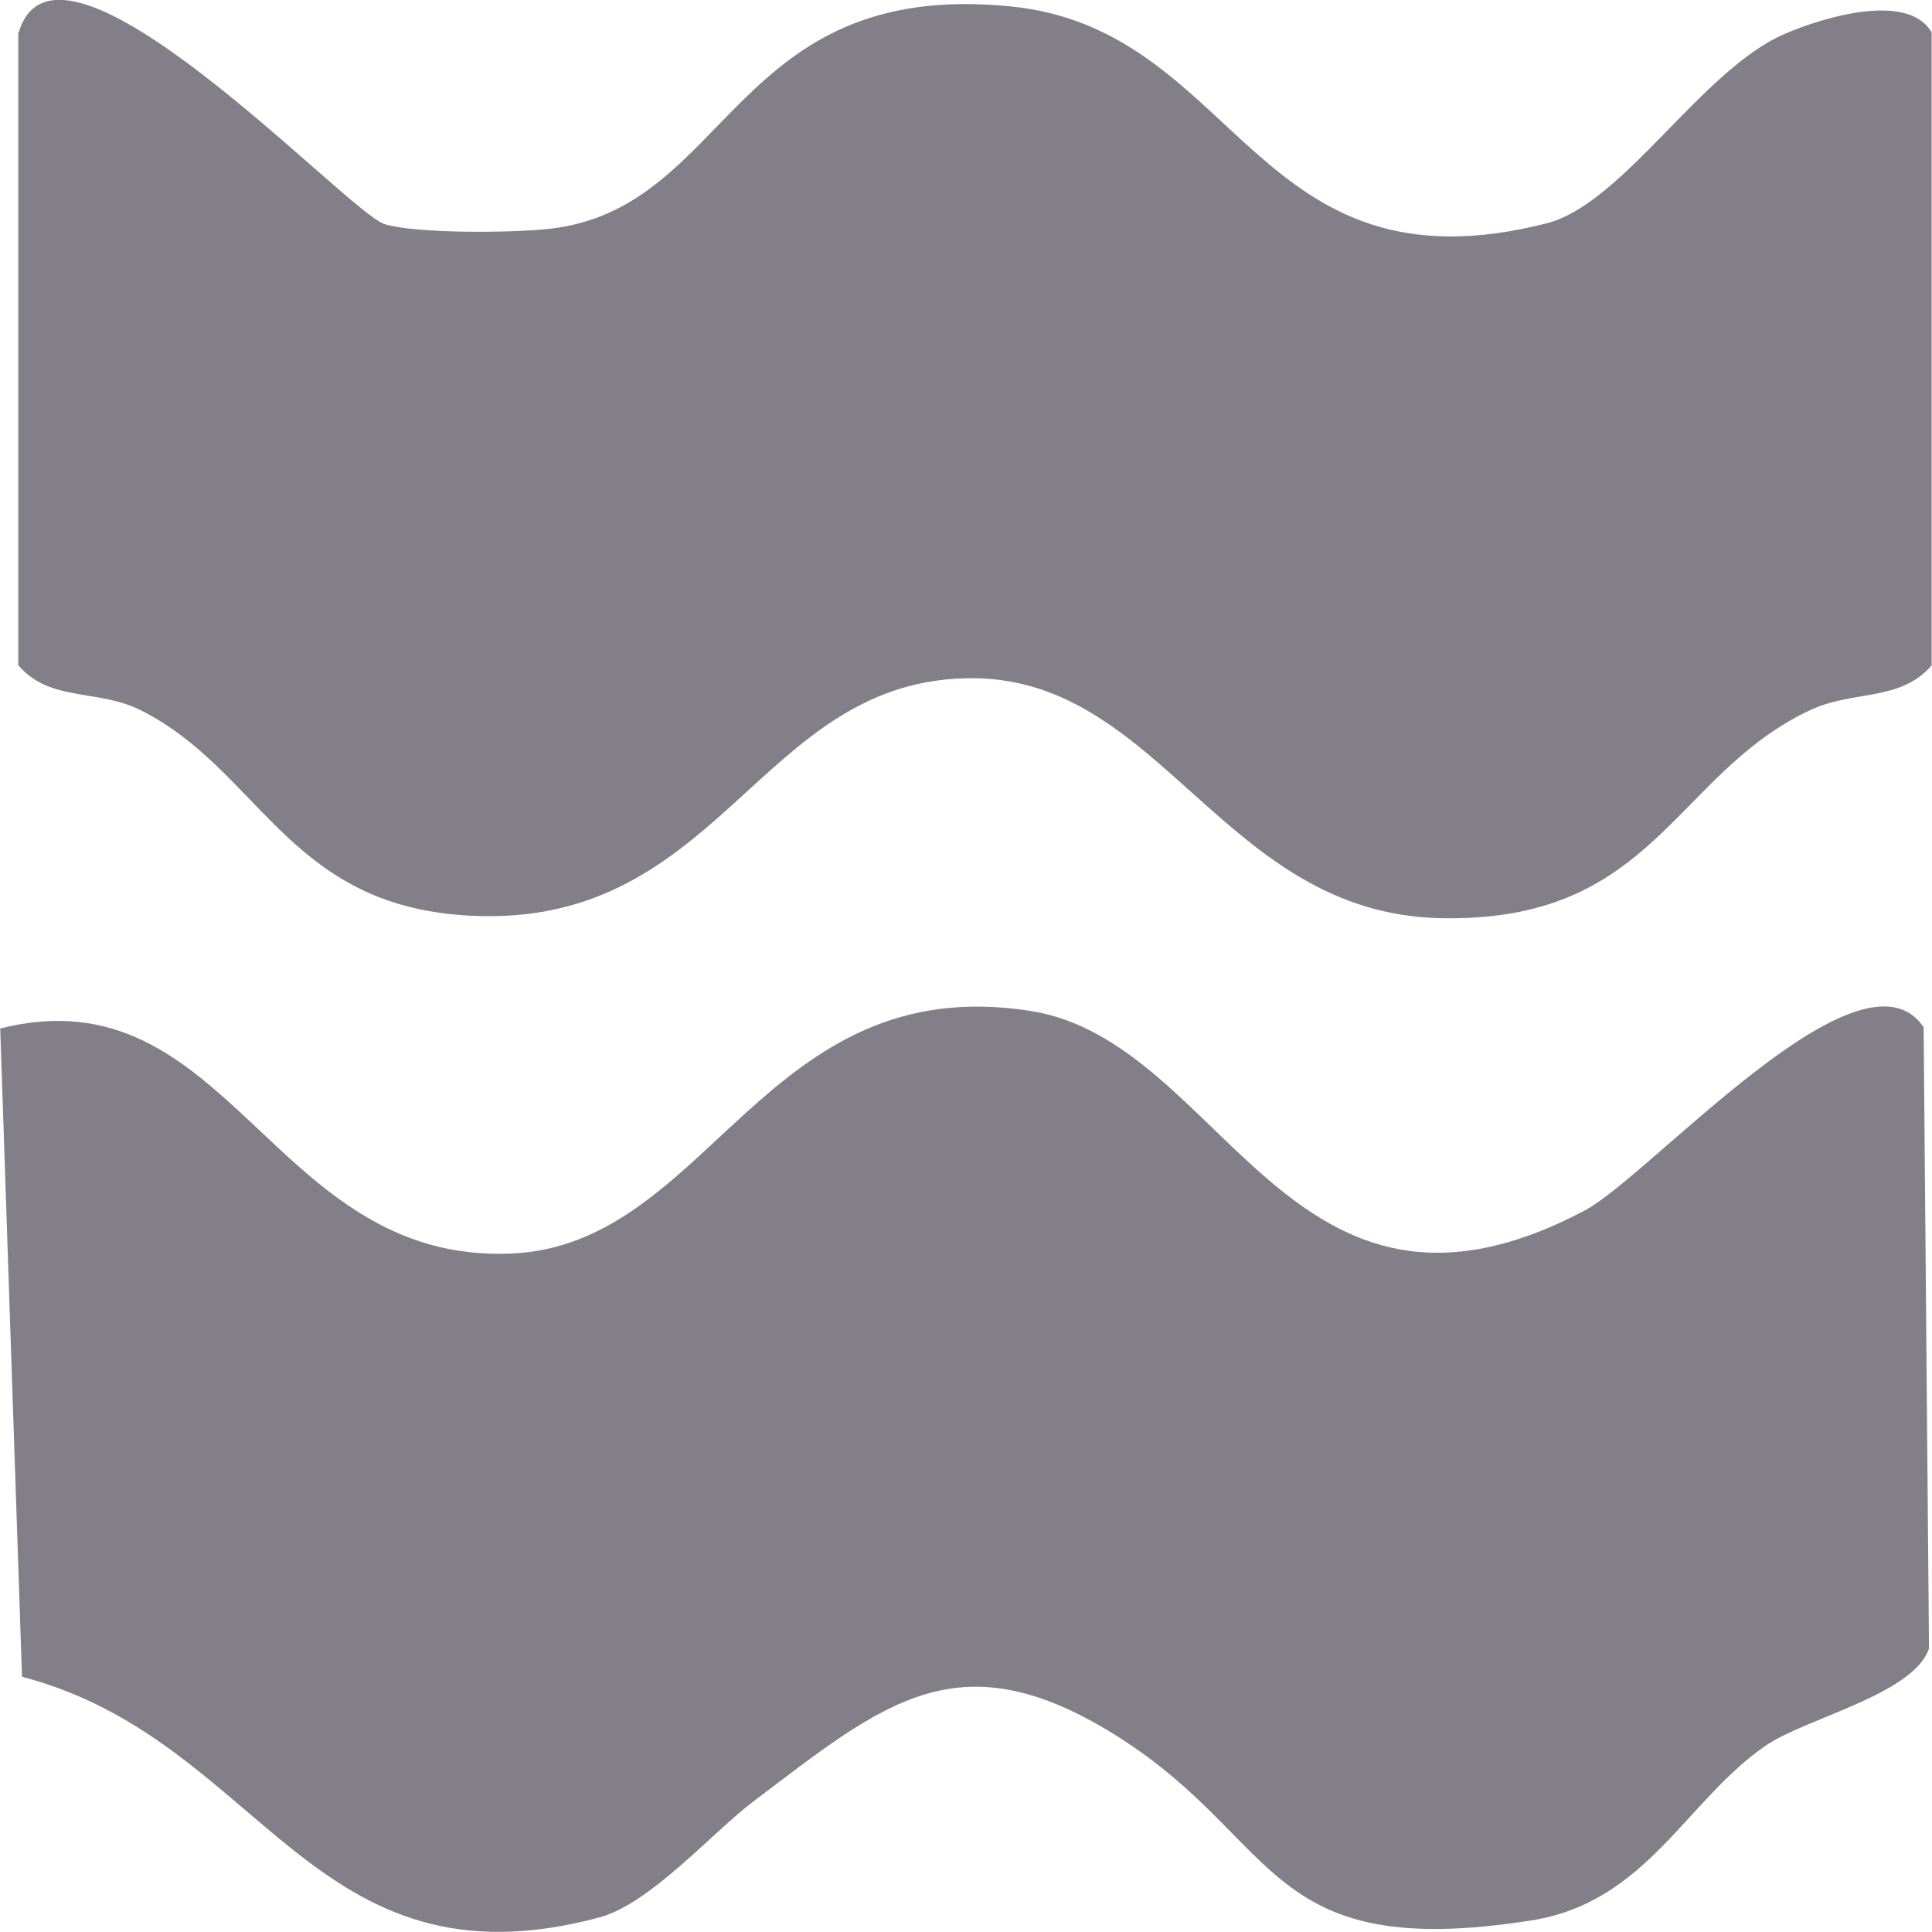
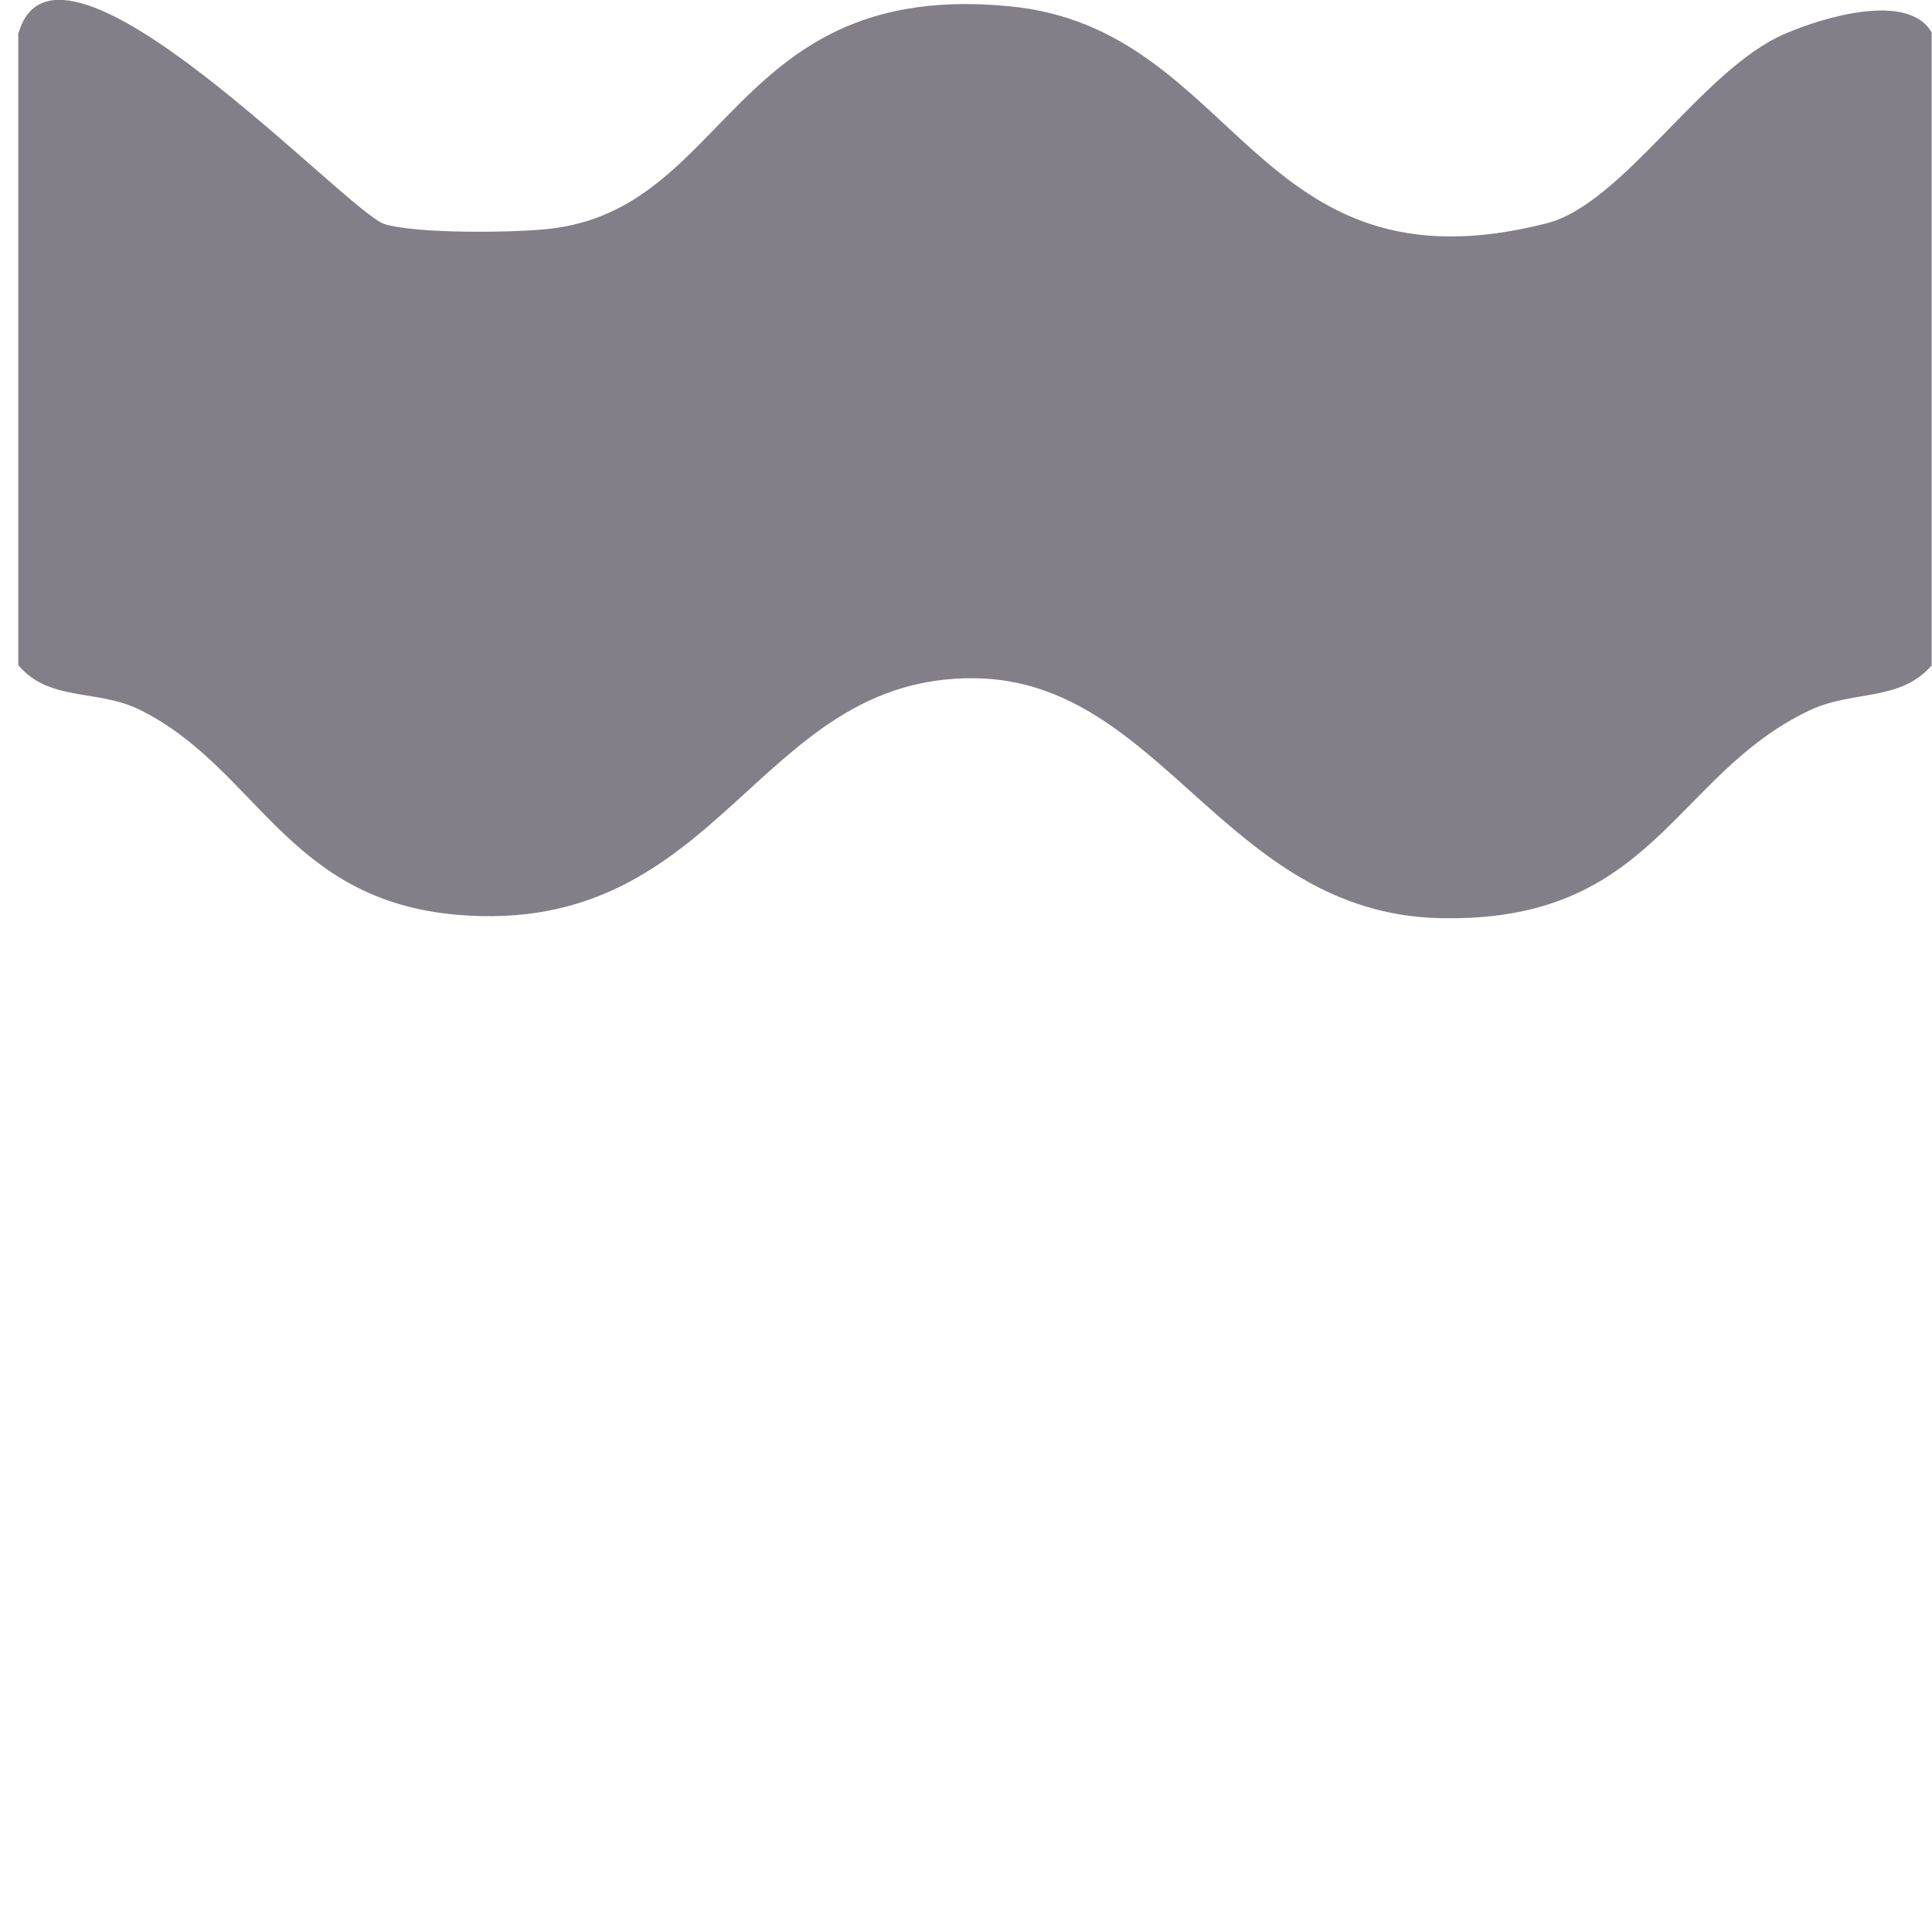
<svg xmlns="http://www.w3.org/2000/svg" width="18" height="18" viewBox="0 0 18 18" fill="none">
  <g id="Asset 1 1" clipPath="url(#clip0_953_2703)">
    <g id="Layer_1-2">
      <path id="Vector" d="M0.175 0.302C0.539 -0.93 3.24 1.984 3.583 2.088C3.883 2.179 4.776 2.17 5.117 2.132C6.807 1.947 6.817 -0.197 9.41 0.059C11.549 0.267 11.668 2.779 14.408 2.081C15.126 1.898 15.851 0.651 16.627 0.316C16.973 0.166 17.775 -0.082 17.997 0.302V6.199C17.702 6.541 17.265 6.426 16.858 6.619C15.586 7.223 15.409 8.603 13.41 8.554C11.413 8.505 10.826 6.342 9.085 6.319C7.037 6.293 6.733 8.734 4.261 8.523C2.672 8.387 2.398 7.16 1.309 6.616C0.906 6.415 0.465 6.544 0.17 6.197V0.302H0.175Z" fill="#837F89" />
-       <path id="Vector_2" d="M7.016 16.786C6.63 17.079 6.06 17.735 5.585 17.864C2.892 18.585 2.452 16.207 0.205 15.622L0.002 9.582C2.144 9.043 2.525 11.777 4.767 11.679C6.614 11.597 7.116 9.031 9.597 9.418C11.411 9.699 12.007 12.735 14.764 11.278C15.374 10.957 17.34 8.715 17.922 9.57L17.972 15.359C17.827 15.788 16.814 16.011 16.45 16.264C15.708 16.774 15.341 17.723 14.268 17.892C11.783 18.283 11.947 17.163 10.443 16.198C8.94 15.233 8.239 15.863 7.016 16.786Z" fill="#837F89" />
    </g>
  </g>
  <defs>
    <clipPath id="clip0_953_2703">
-       <rect width="18" height="18" fill="white" />
-     </clipPath>
+       </clipPath>
  </defs>
</svg>